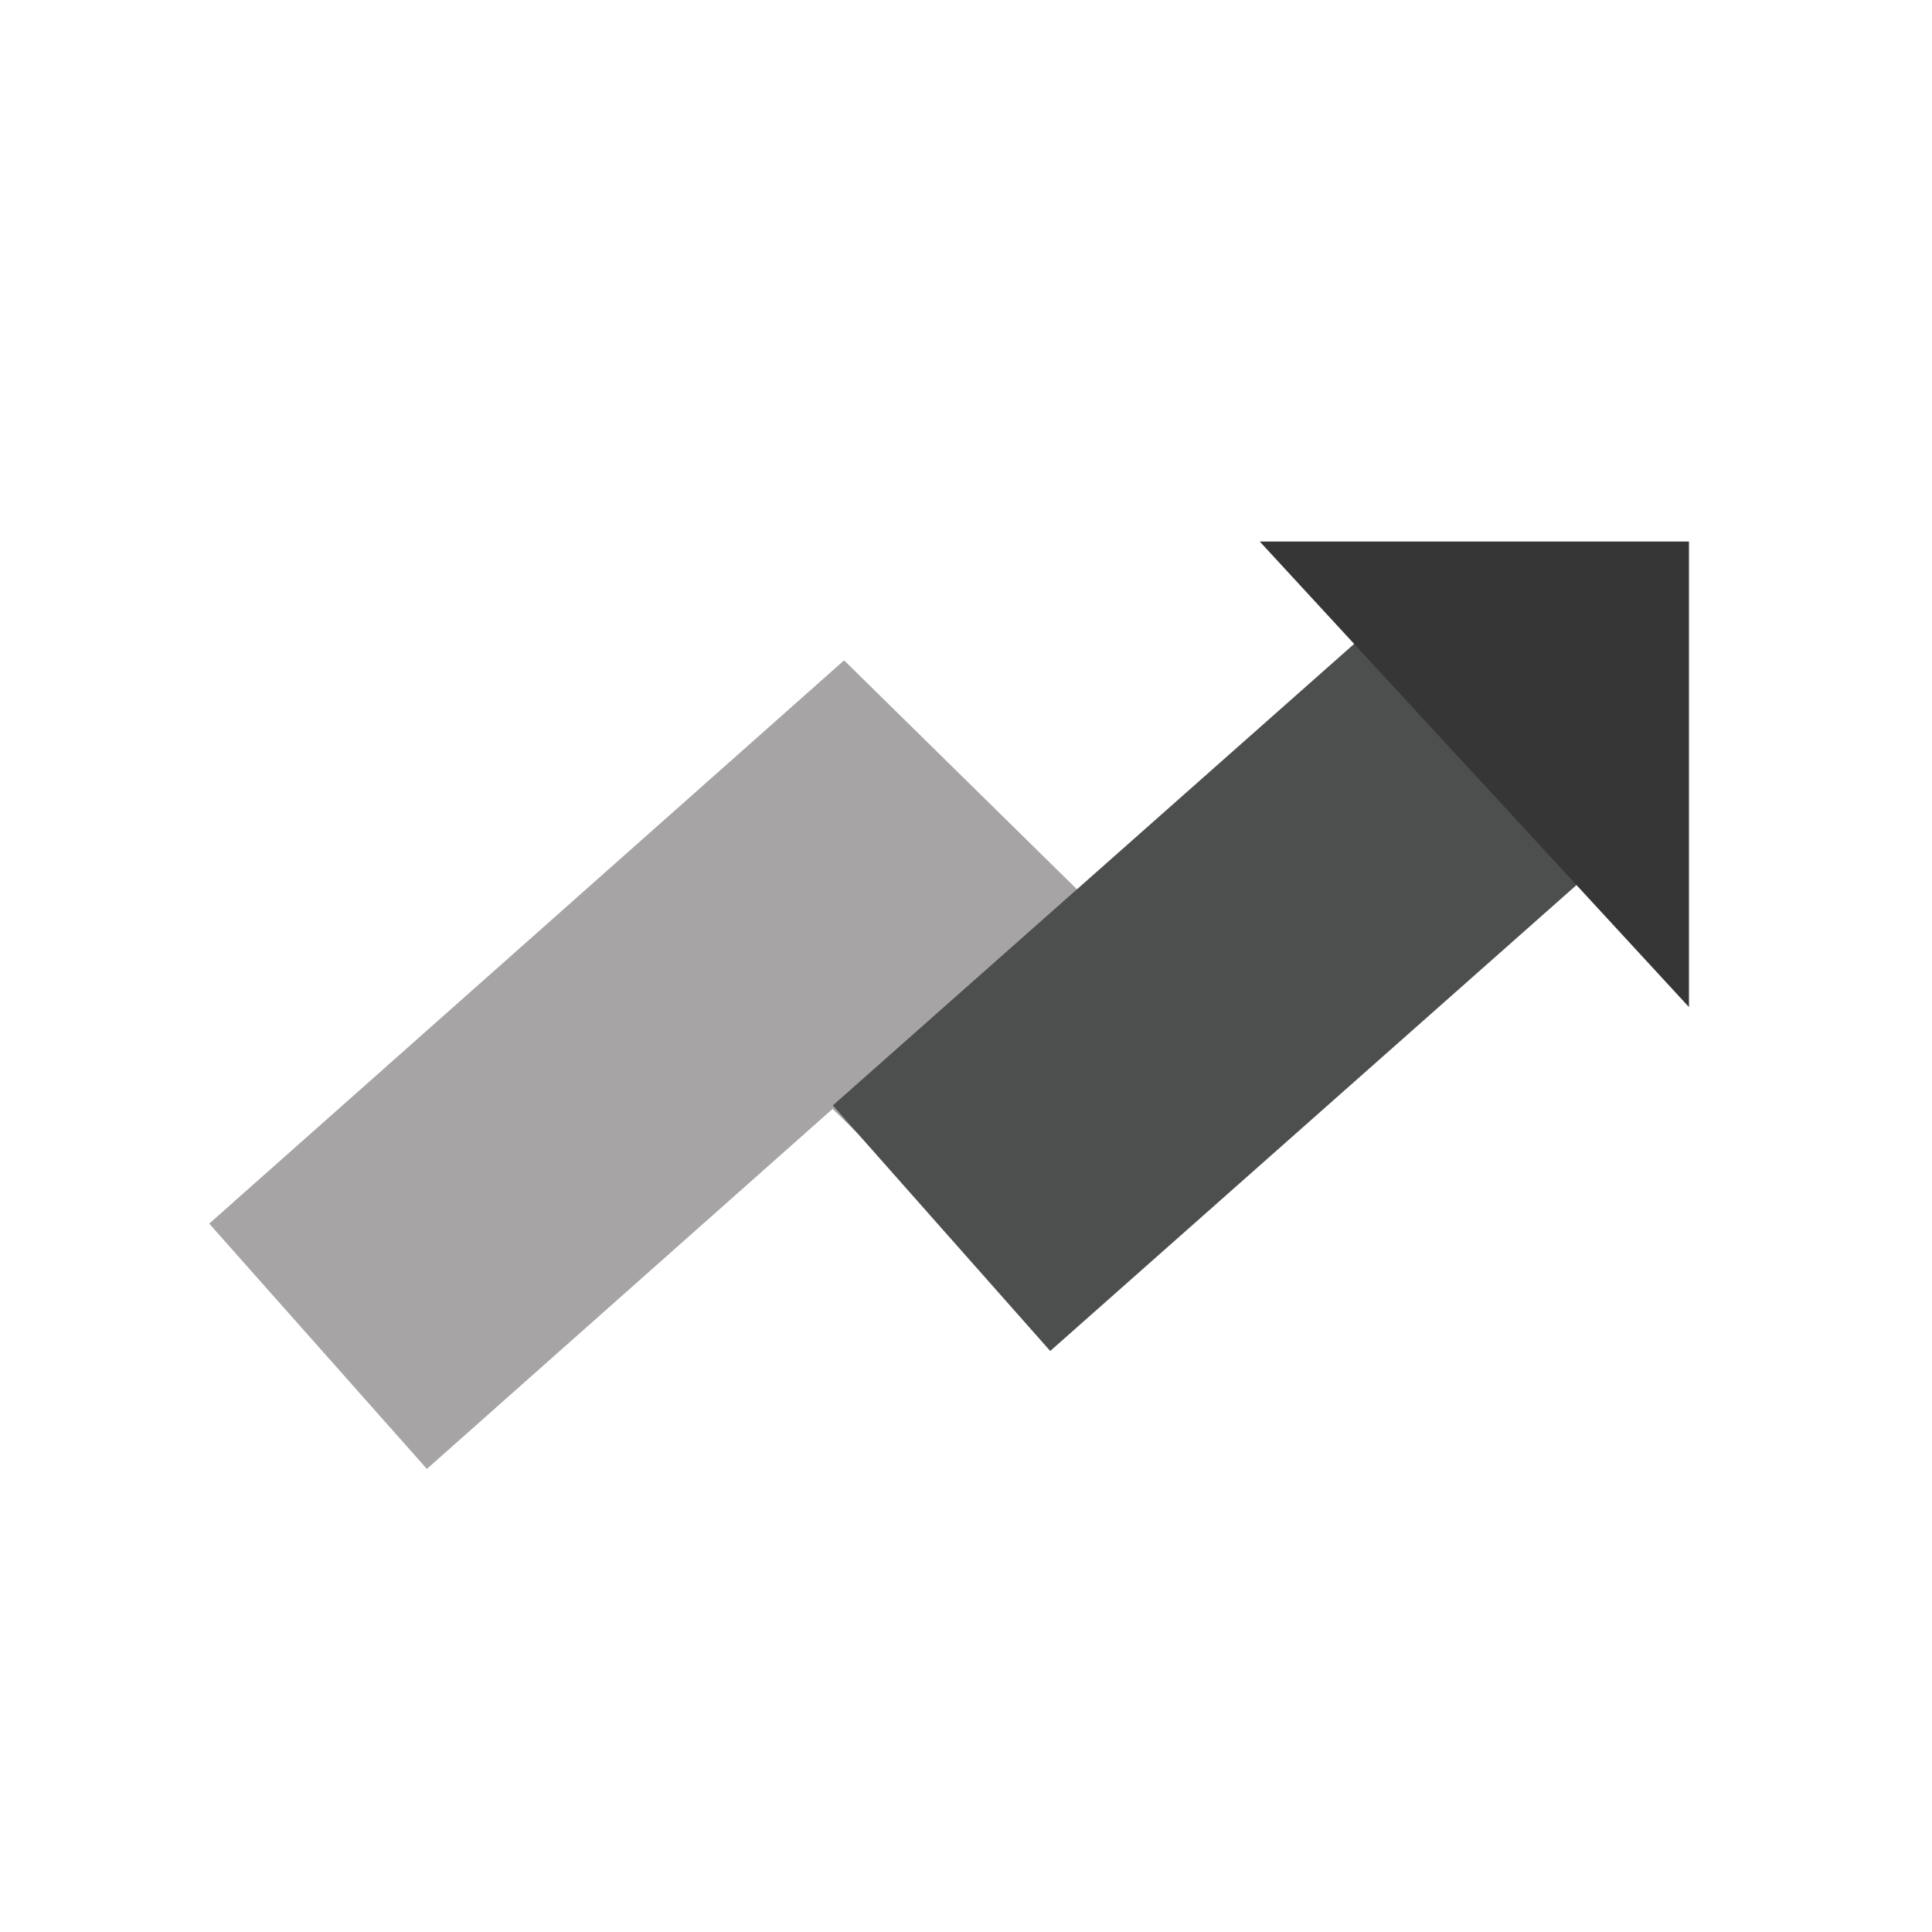
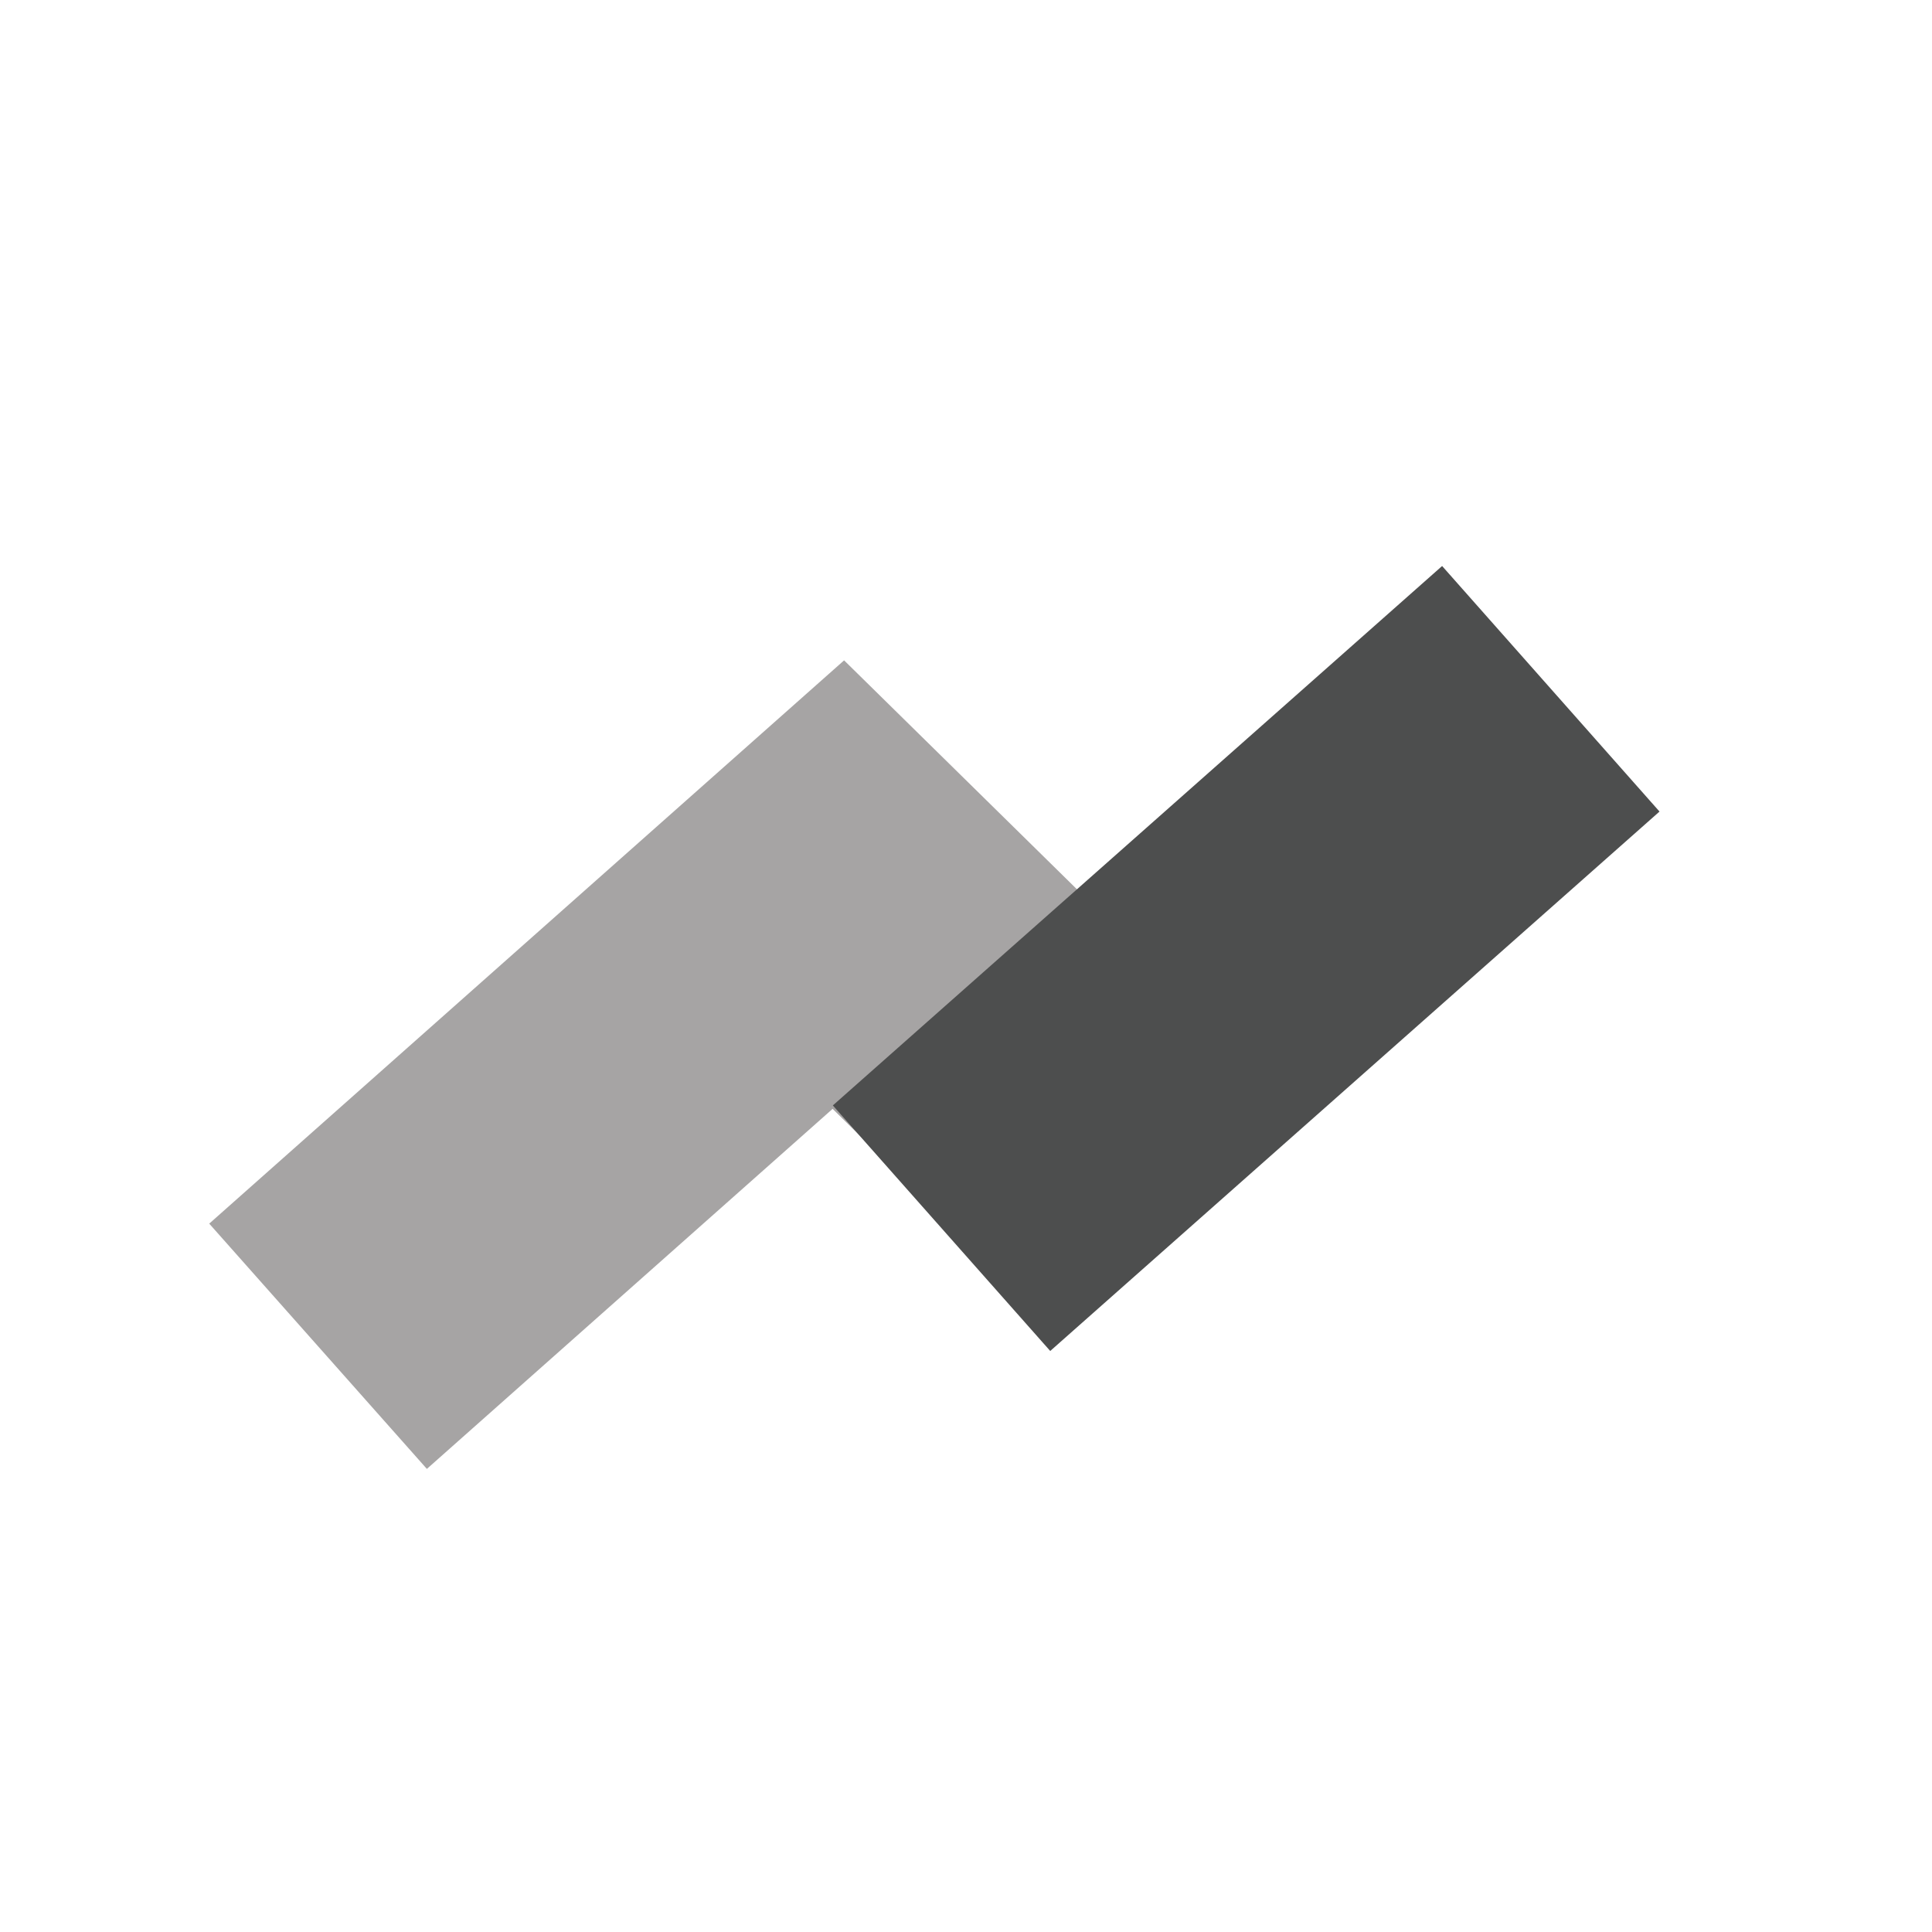
<svg xmlns="http://www.w3.org/2000/svg" viewBox="0 0 200 200">
  <defs>
    <style>.cls-1{fill:#a6a4a4;}.cls-2{fill:#4d4e4e;}.cls-3{fill:#363636;}</style>
  </defs>
  <title>icons_gray</title>
  <g id="Layer_2" data-name="Layer 2">
    <polygon class="cls-1" points="44.19 152.06 21.66 126.67 87.38 68.36 127.16 107.47 103.37 131.68 86.19 114.79 44.19 152.06" />
    <rect class="cls-2" x="86.88" y="82.24" width="84.24" height="33.95" transform="translate(-33.35 110.45) rotate(-41.52)" />
-     <polygon class="cls-3" points="130.41 56.06 174.84 104.25 174.84 56.06 130.41 56.06" />
  </g>
</svg>